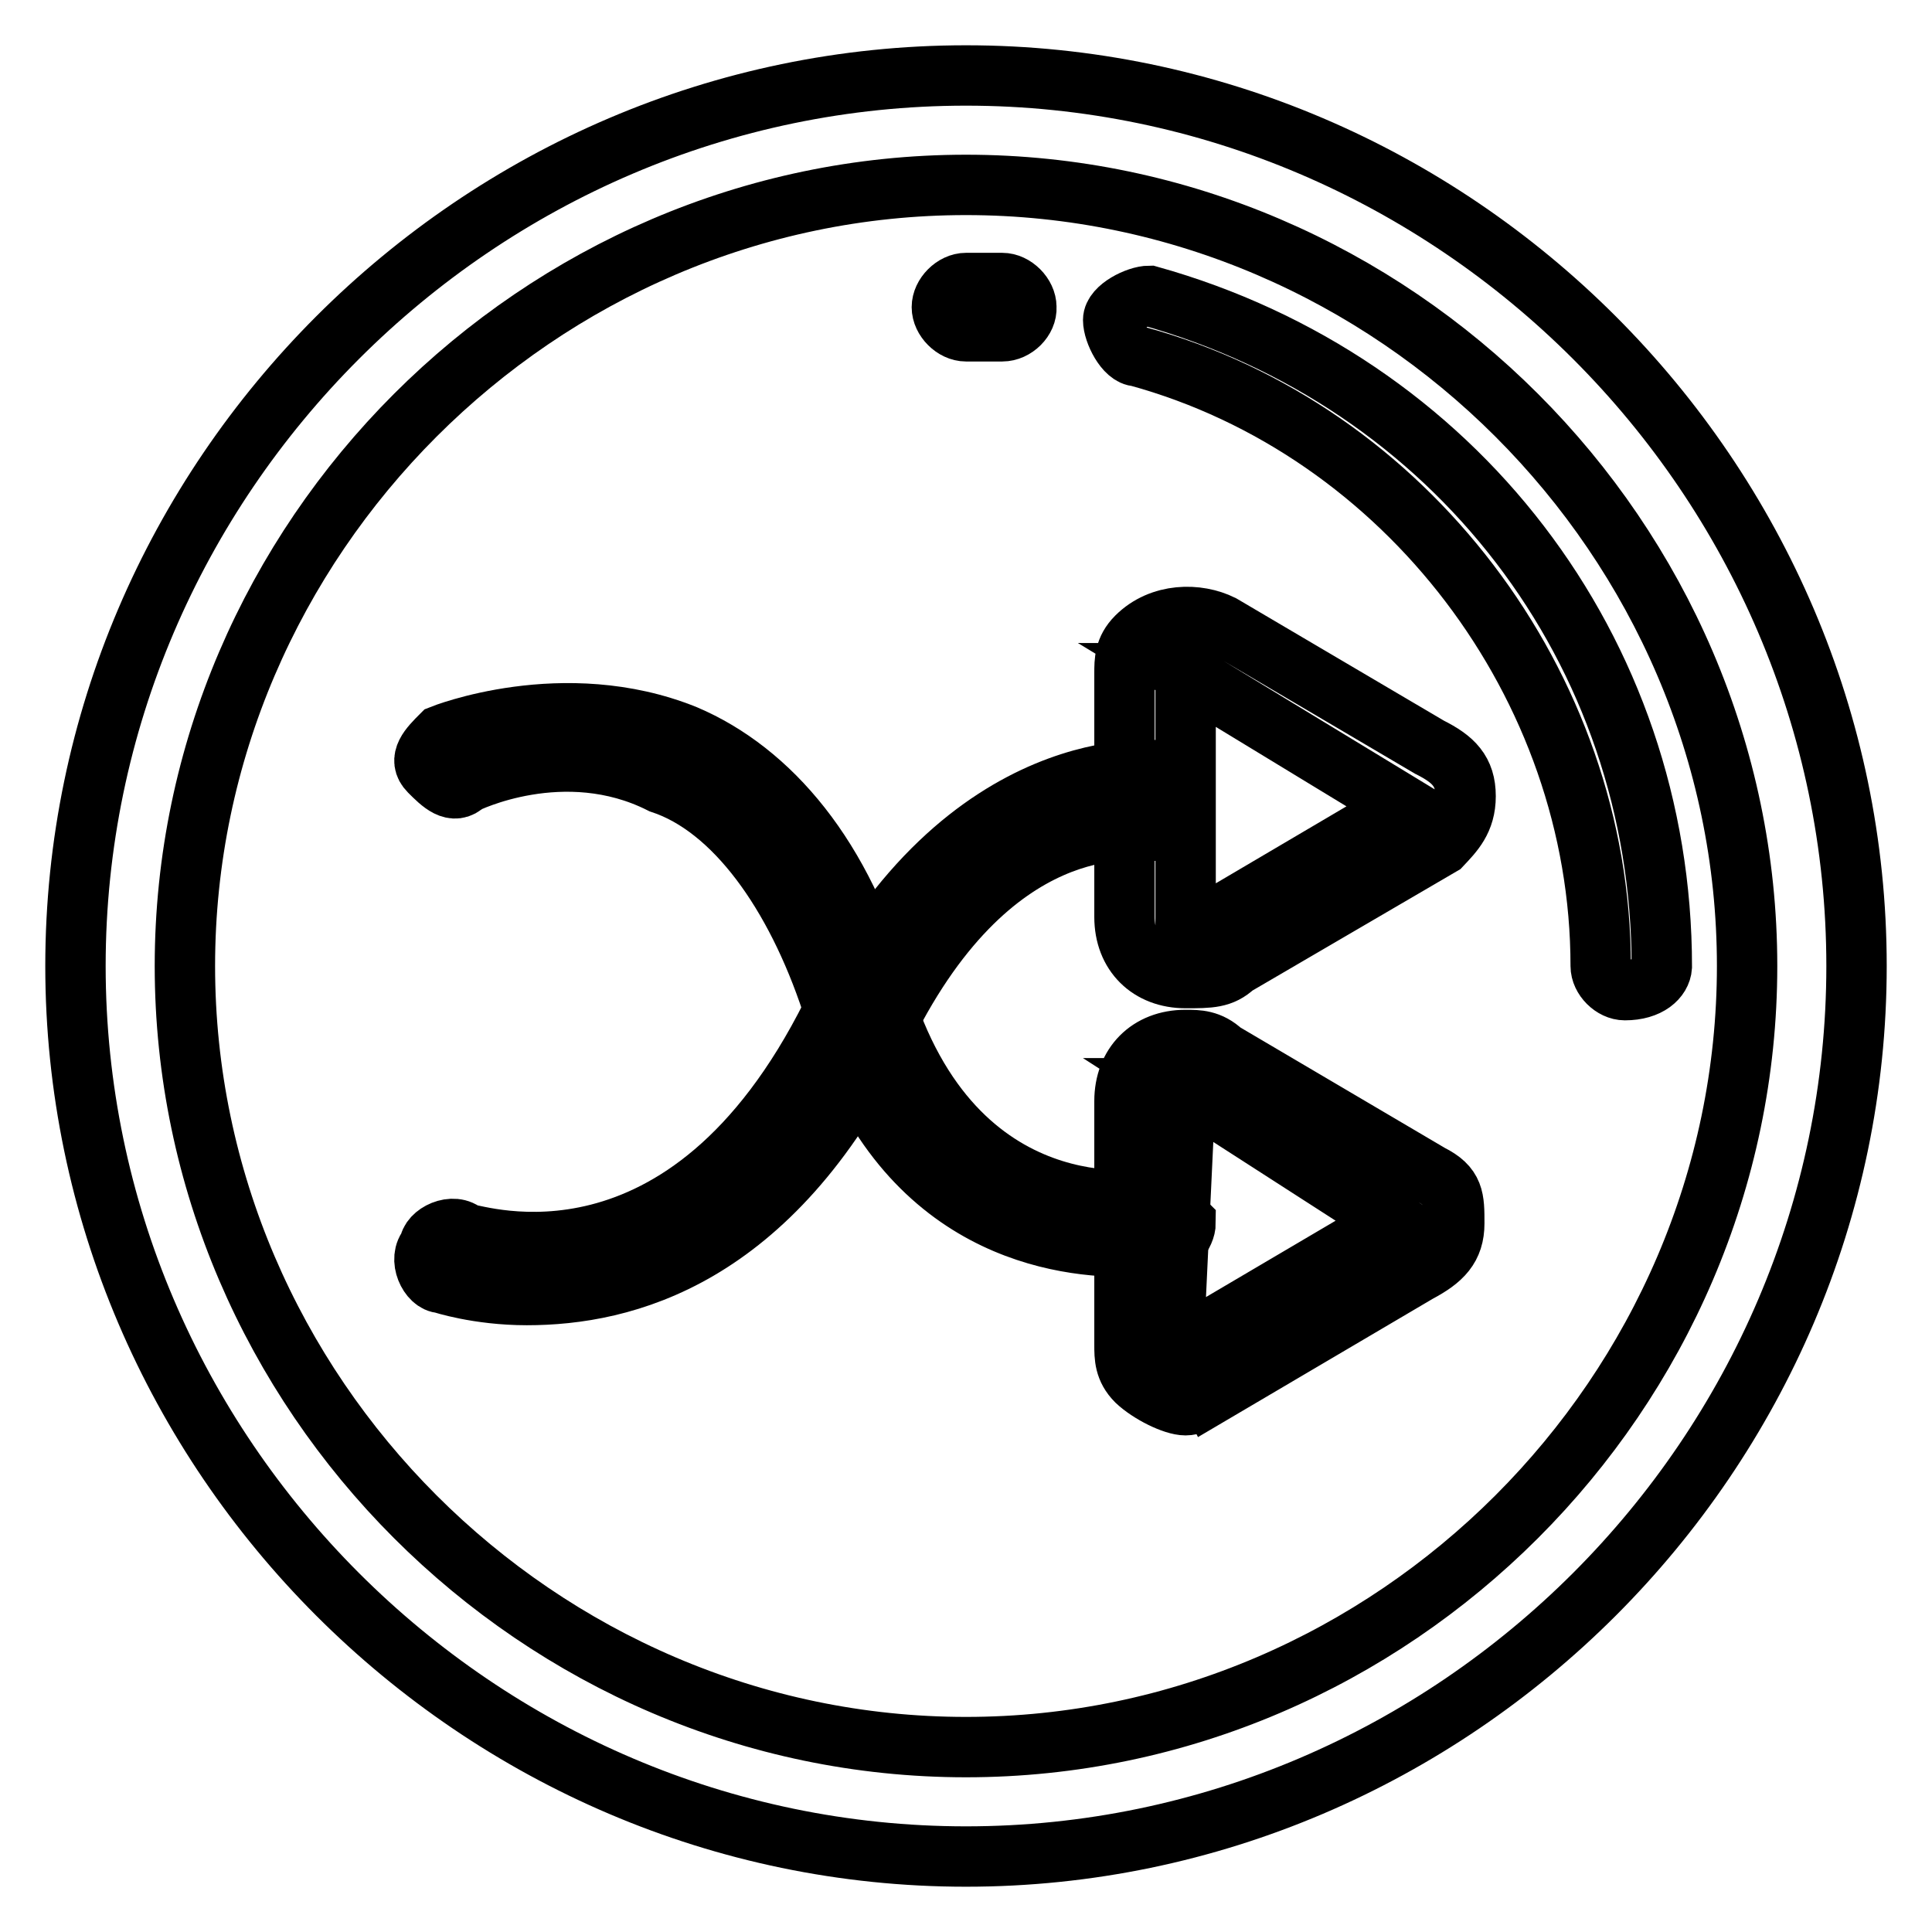
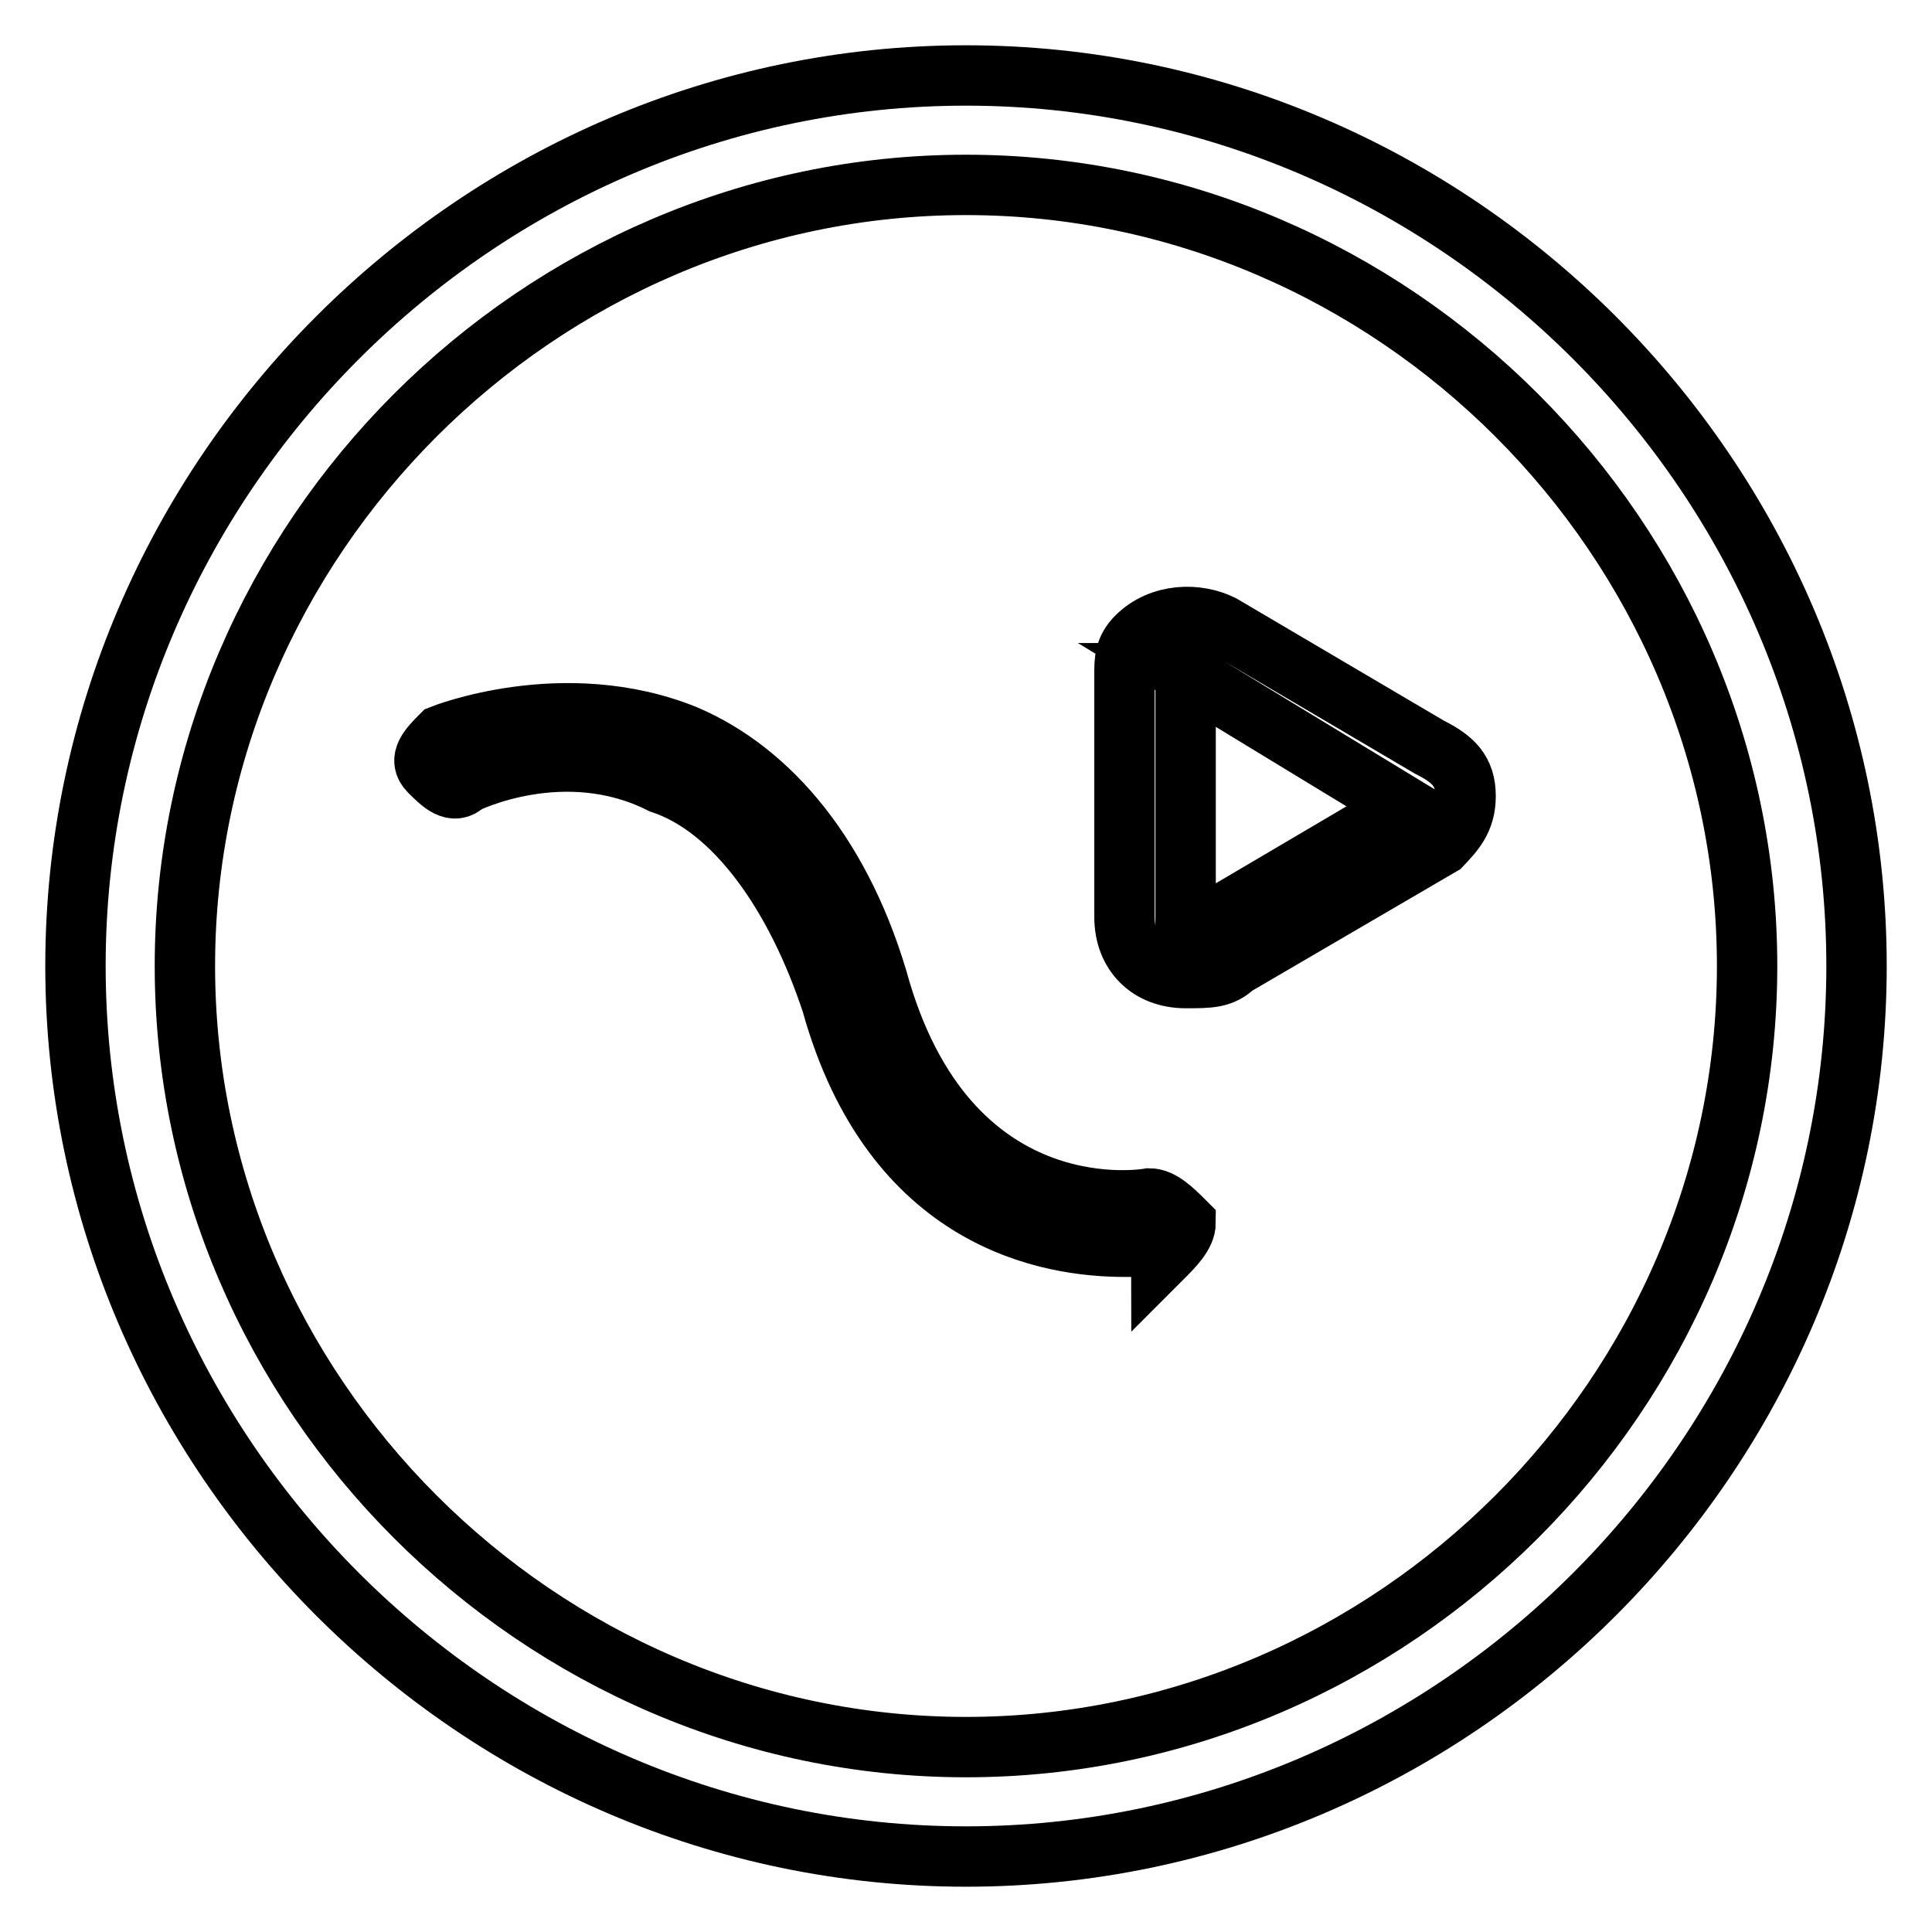
<svg xmlns="http://www.w3.org/2000/svg" version="1.1" x="0px" y="0px" viewBox="0 0 256 256" enable-background="new 0 0 256 256" xml:space="preserve">
  <g>
    <path stroke-width="8" fill-opacity="0" stroke="#000000" d="M157.1,129.6c-4.8,0-8.1-3.2-8.1-8.1V89.2c0-1.6,0-3.2,1.6-4.8c3.2-3.2,8.1-3.2,11.3-1.6l27.5,16.2 c3.2,1.6,4.8,3.2,4.8,6.5c0,3.2-1.6,4.8-3.2,6.5L163.6,128C161.9,129.6,160.3,129.6,157.1,129.6L157.1,129.6z M157.1,89.2v33.9 c0,0,0,1.6,1.6,0l27.5-16.2L157.1,89.2C158.7,89.2,158.7,89.2,157.1,89.2z" />
    <path stroke-width="8" fill-opacity="0" stroke="#000000" d="M128,246c-64.7,0-118-53.3-118-118C10,63.3,63.3,10,128,10c64.7,0,118,53.3,118,118 C246,192.7,192.7,246,128,246z M128,24.5C71.4,24.5,24.5,71.4,24.5,128S71.4,231.5,128,231.5S231.5,184.6,231.5,128 S184.6,24.5,128,24.5z" />
-     <path stroke-width="8" fill-opacity="0" stroke="#000000" d="M215.3,131.2c-1.6,0-3.2-1.6-3.2-3.2c0-37.2-25.9-71.1-61.4-80.8c-1.6,0-3.2-3.2-3.2-4.8s3.2-3.2,4.8-3.2 c40.4,11.3,67.9,46.9,67.9,88.9C220.1,129.6,218.5,131.2,215.3,131.2z M132.8,43.9H128c-1.6,0-3.2-1.6-3.2-3.2 c0-1.6,1.6-3.2,3.2-3.2h4.8c1.6,0,3.2,1.6,3.2,3.2C136.1,42.3,134.5,43.9,132.8,43.9z M69.8,171.6c-6.5,0-11.3-1.6-11.3-1.6 c-1.6,0-3.2-3.2-1.6-4.9c0-1.6,3.2-3.2,4.8-1.6c1.6,0,29.1,9.7,48.5-29.1c17.8-35.6,43.6-32.3,43.6-32.3c1.6,0,3.2,1.6,3.2,4.8 c0,1.6-1.6,3.2-4.8,3.2c-1.6,0-21-3.2-35.6,27.5C102.1,166.8,82.7,171.6,69.8,171.6L69.8,171.6z M157.1,186.2 c-1.6,0-4.8-1.6-6.5-3.2c-1.6-1.6-1.6-3.2-1.6-4.8v-32.3c0-4.8,3.2-8.1,8.1-8.1c1.6,0,3.2,0,4.9,1.6l27.5,16.2 c3.2,1.6,3.2,3.2,3.2,6.5c0,3.2-1.6,4.8-4.8,6.5l-27.5,16.2C160.3,184.6,158.7,186.2,157.1,186.2z M157.1,144.2l-1.6,33.9 c0,0,1.6,1.6,1.6,0l27.5-16.2L157.1,144.2C158.7,144.2,158.7,144.2,157.1,144.2z" />
    <path stroke-width="8" fill-opacity="0" stroke="#000000" d="M149,165.2c-9.7,0-30.7-3.2-38.8-32.3c-4.8-14.5-12.9-25.9-22.6-29.1c-12.9-6.5-25.9,0-25.9,0 c-1.6,1.6-3.2,0-4.8-1.6c-1.6-1.6,0-3.2,1.6-4.8c0,0,16.2-6.5,32.3,0c11.3,4.8,21,16.2,25.9,33.9c9.7,32.3,35.6,27.5,35.6,27.5 c1.6,0,3.2,1.6,4.8,3.2c0,1.6-1.6,3.2-3.2,4.8C153.9,165.2,152.2,165.2,149,165.2z" />
  </g>
</svg>